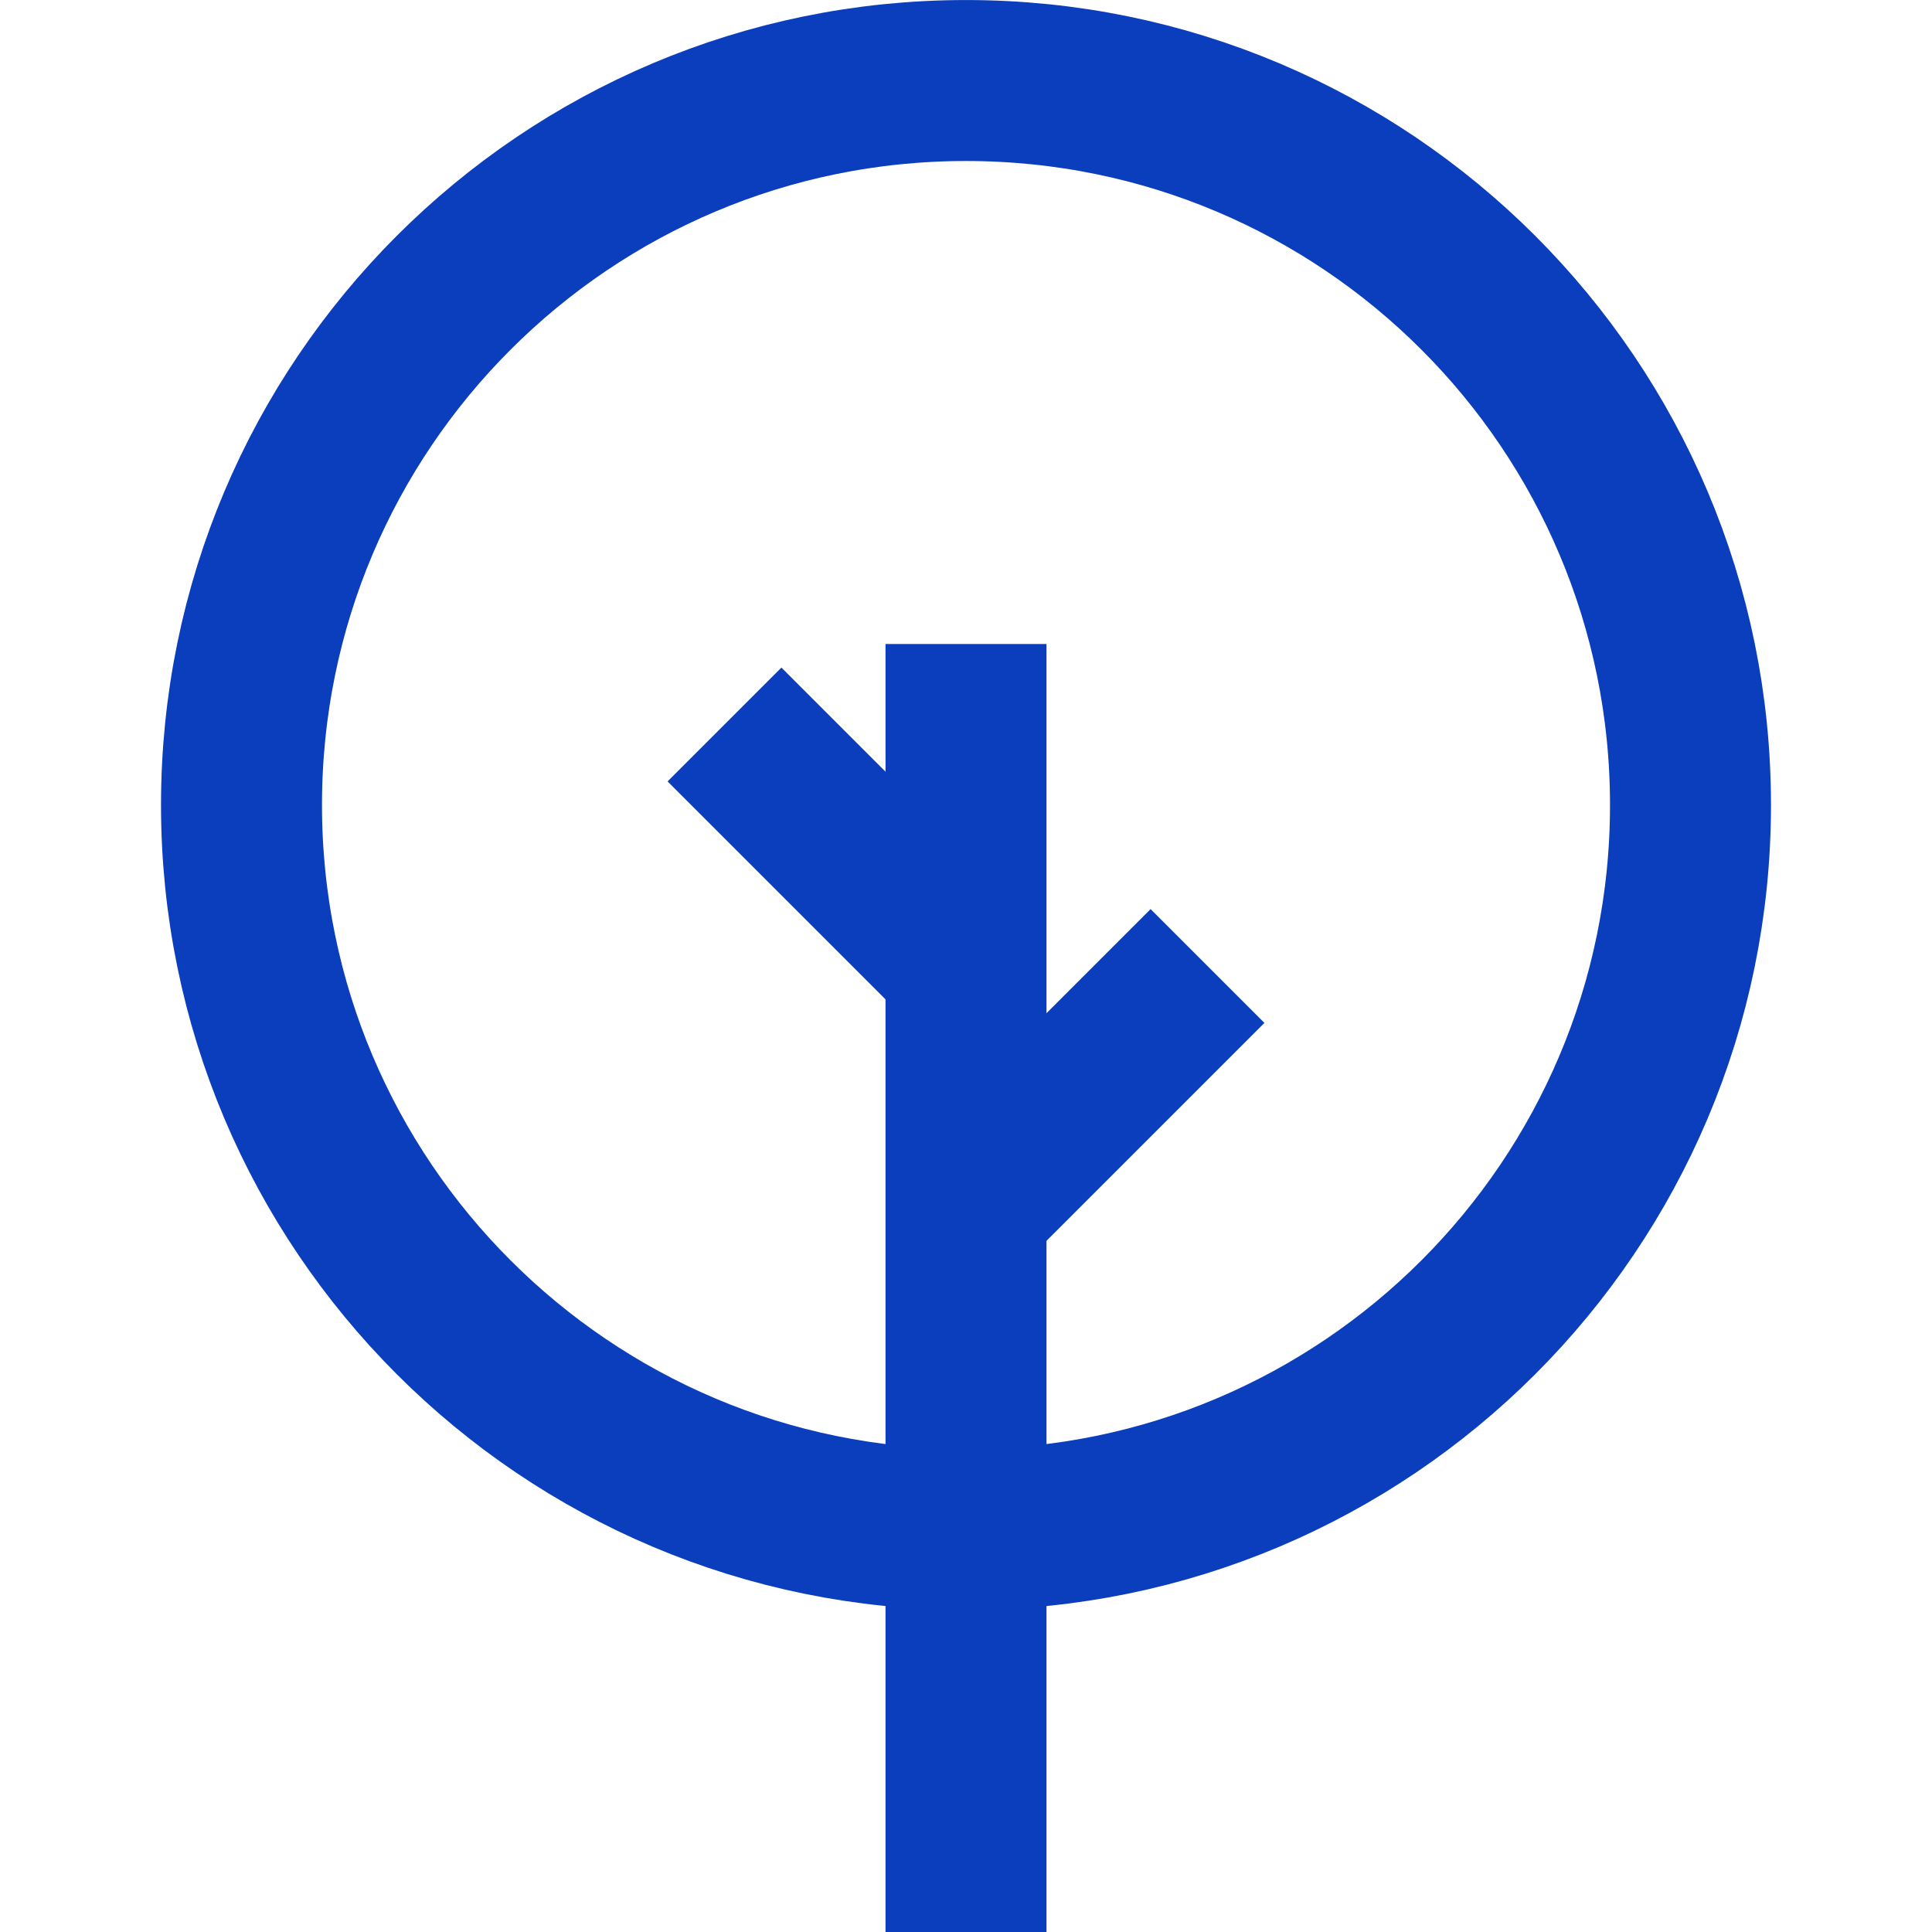
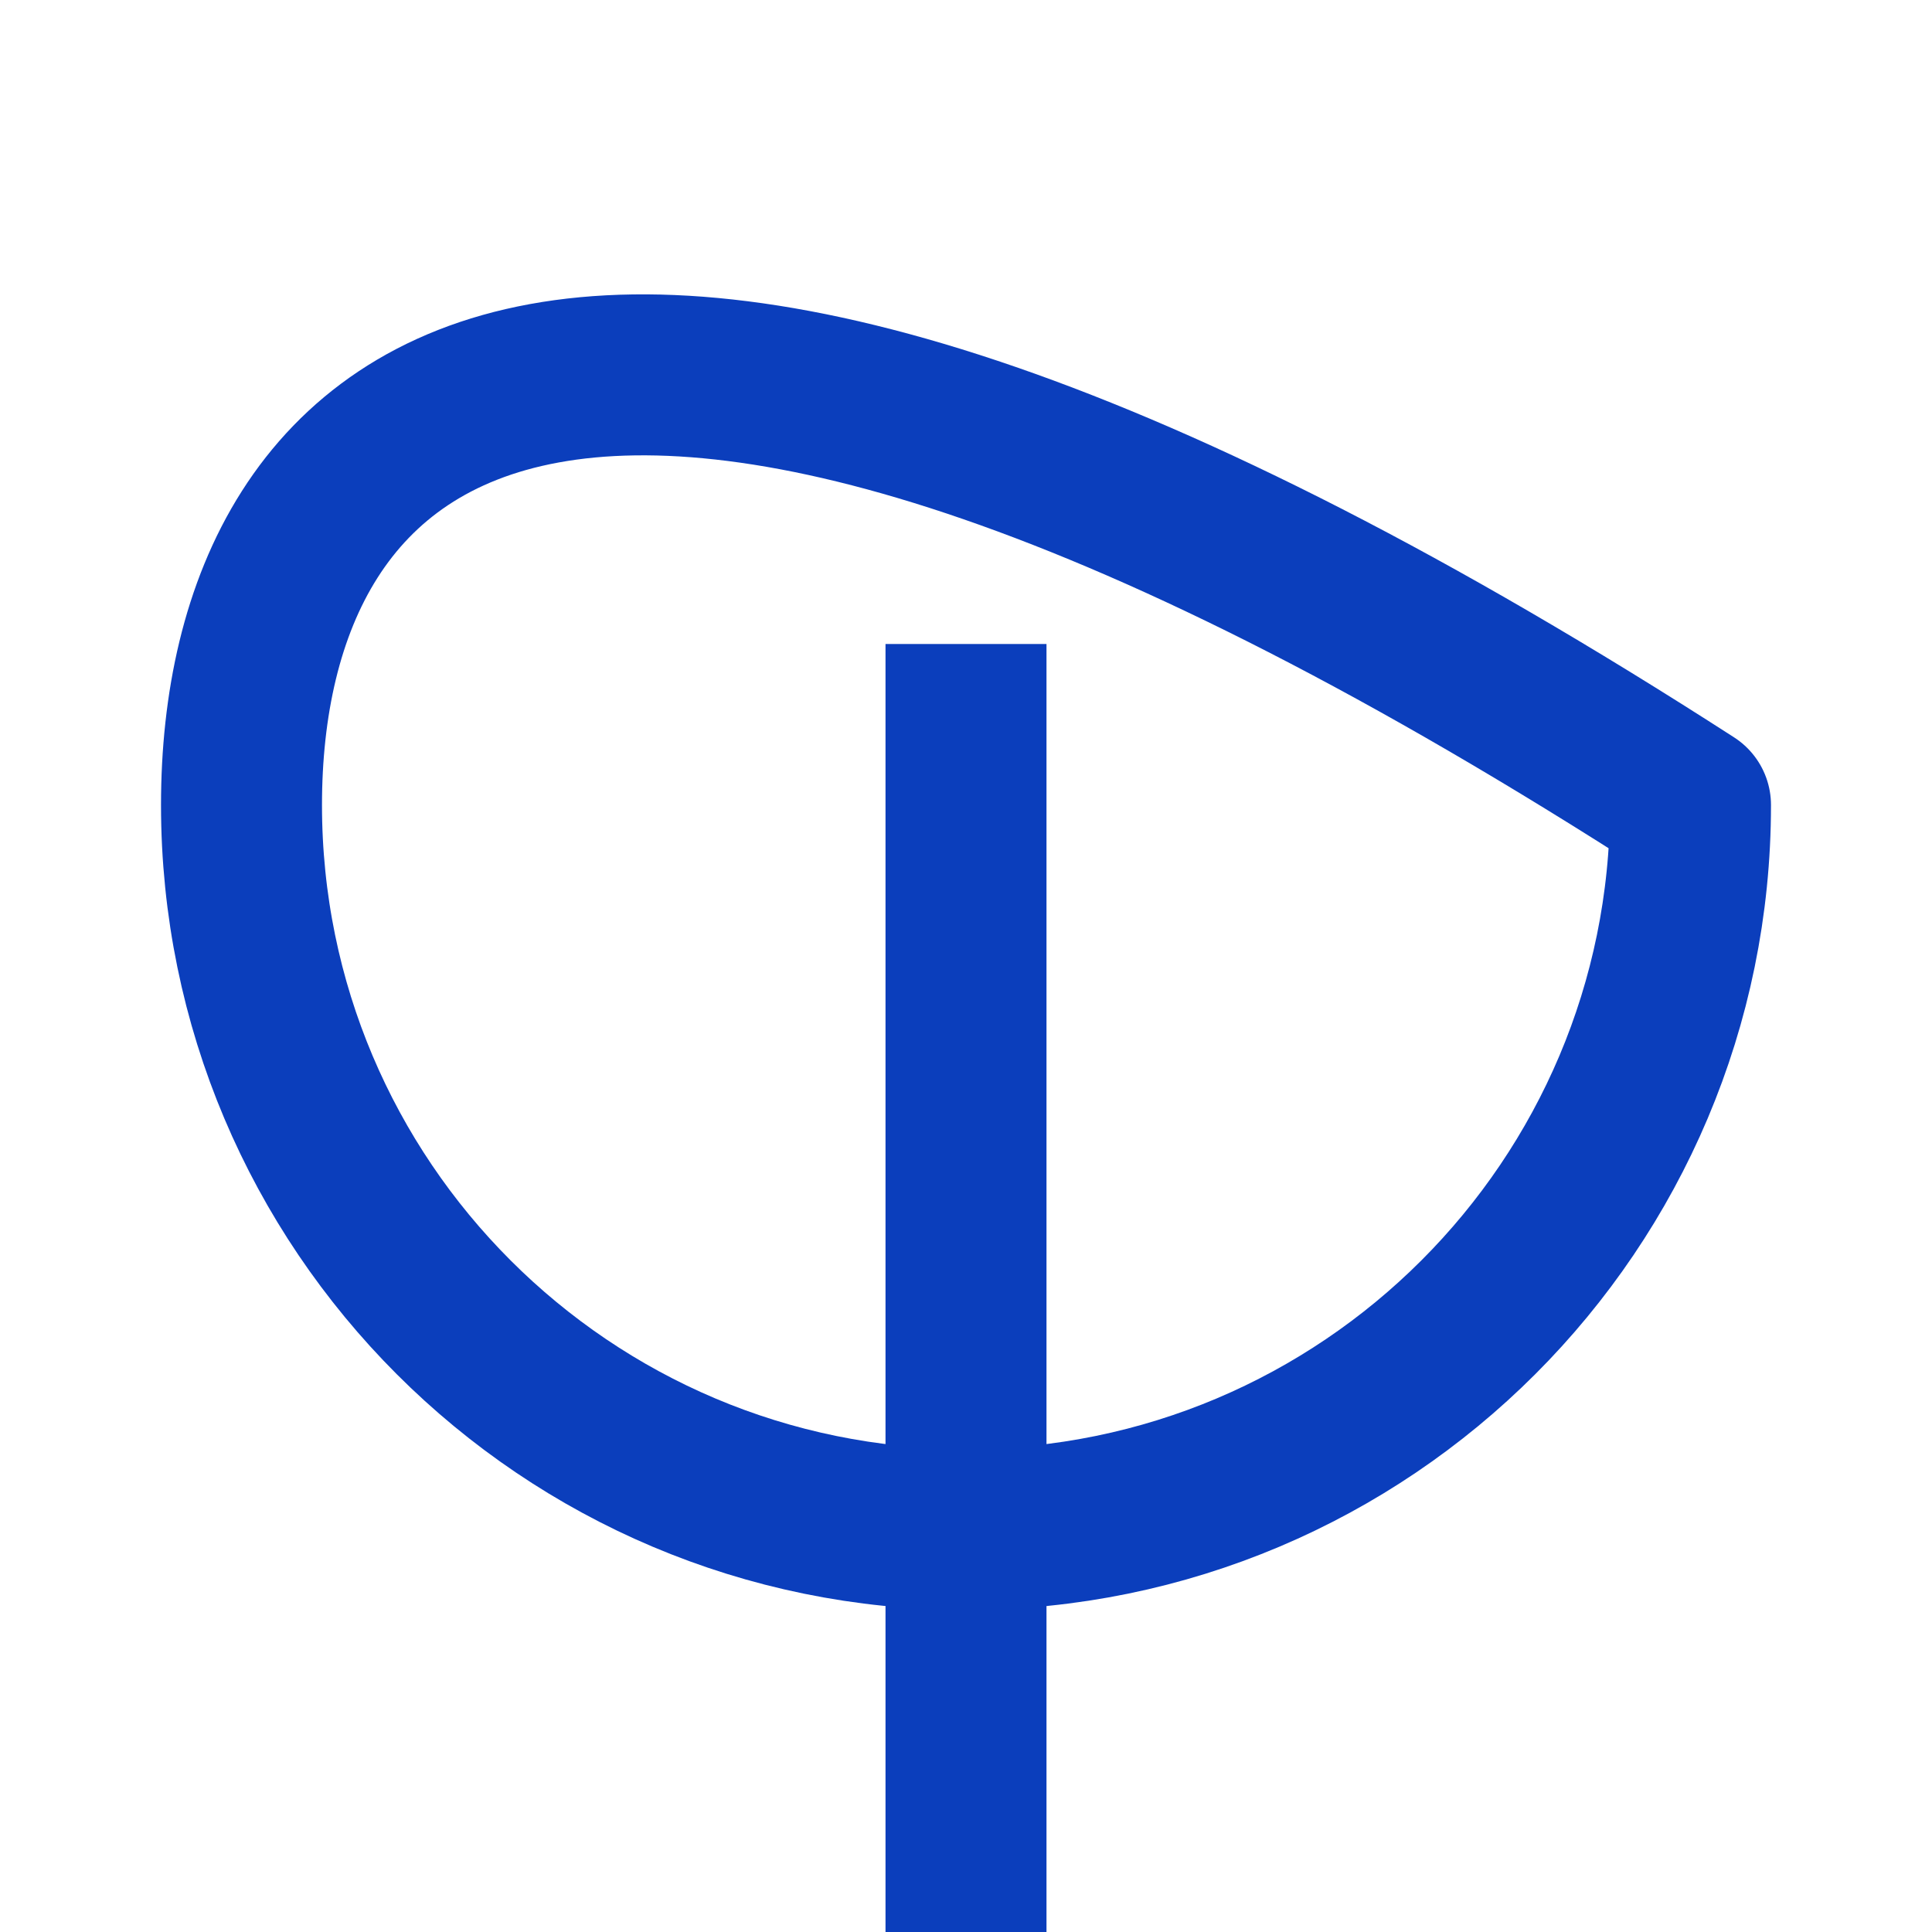
<svg xmlns="http://www.w3.org/2000/svg" width="28" height="28" viewBox="0 0 28 28" fill="none">
  <path d="M14 9.333V28" stroke="#0B3EBC" stroke-width="2.333" stroke-linejoin="round" />
-   <path d="M14 14L10.5 10.5" stroke="#0B3EBC" stroke-width="2.333" stroke-linejoin="round" />
-   <path d="M14 22.167C19.799 22.167 24.5 17.466 24.5 11.667C24.5 5.868 19.799 1.167 14 1.167C8.201 1.167 3.5 5.868 3.5 11.667C3.5 17.466 8.201 22.167 14 22.167Z" stroke="#0B3EBC" stroke-width="2.333" stroke-linejoin="round" />
-   <path d="M14 17.5L17.5 14" stroke="#0B3EBC" stroke-width="2.333" stroke-linejoin="round" />
+   <path d="M14 22.167C19.799 22.167 24.5 17.466 24.5 11.667C8.201 1.167 3.5 5.868 3.5 11.667C3.5 17.466 8.201 22.167 14 22.167Z" stroke="#0B3EBC" stroke-width="2.333" stroke-linejoin="round" />
</svg>